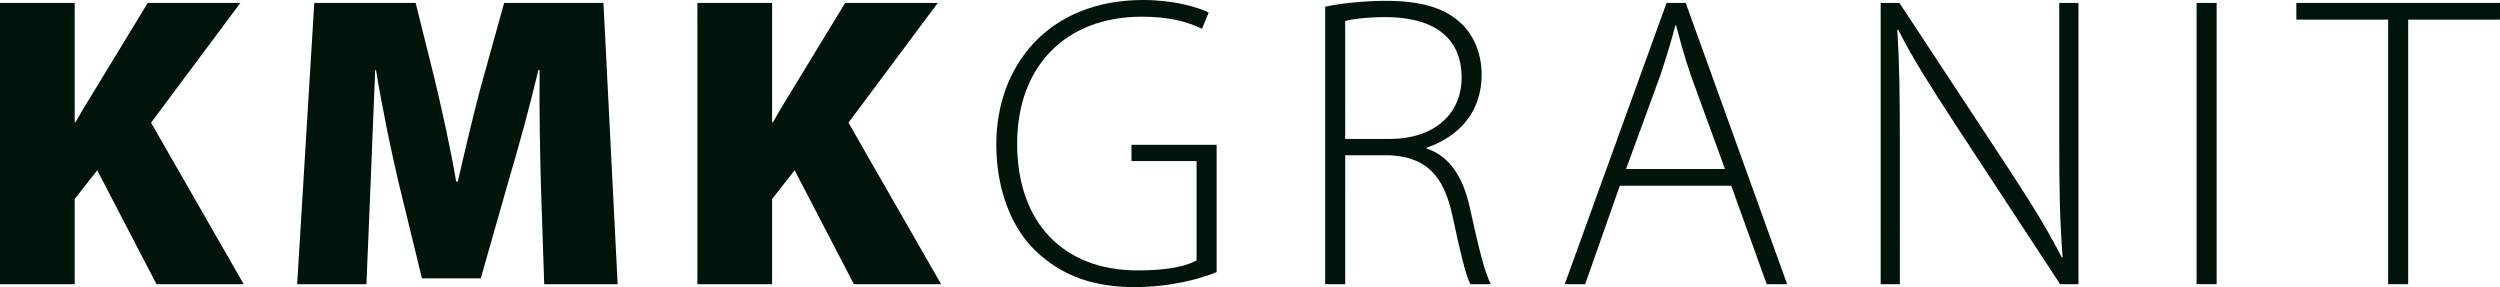
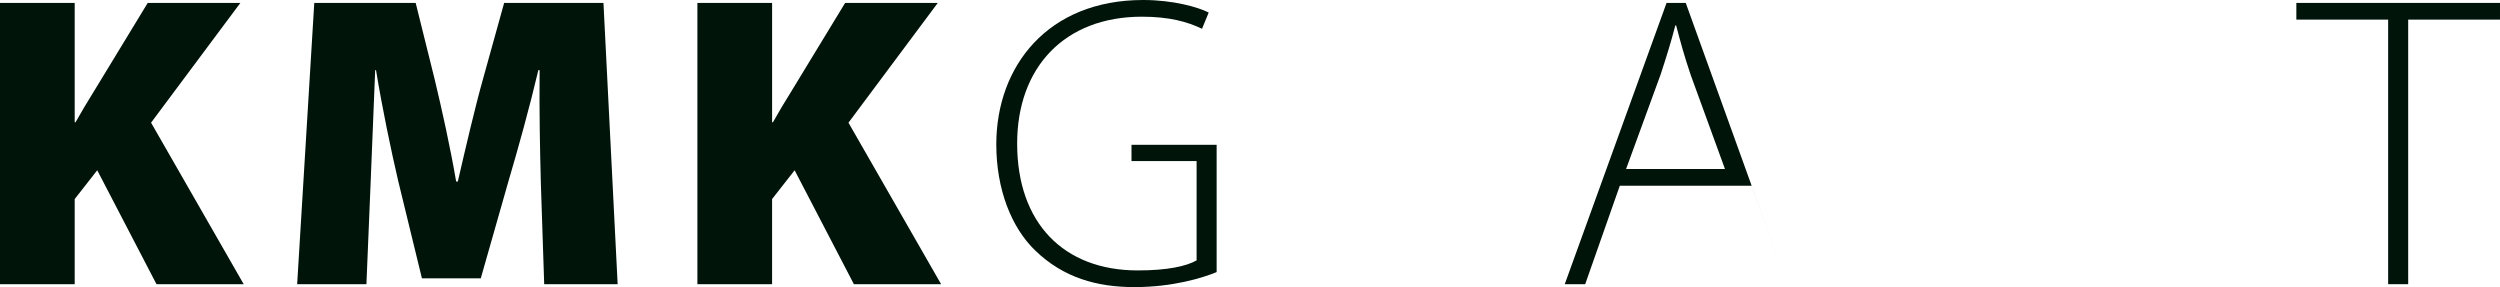
<svg xmlns="http://www.w3.org/2000/svg" version="1.1" baseProfile="tiny" id="Layer_1" x="0px" y="0px" viewBox="0 0 329.451 37.835" xml:space="preserve">
  <g>
    <path fill="#00140A" d="M0,0.385h9.844v15.728h0.11c0.77-1.375,1.595-2.75,2.419-4.07l7.094-11.658h12.208L19.907,16.167   L32.116,37.45H20.622l-7.809-15.013l-2.969,3.794V37.45H0V0.385z" />
    <path fill="#00140A" d="M71.276,24.196c-0.11-4.234-0.221-9.184-0.165-14.958h-0.165c-1.155,4.895-2.695,10.449-3.905,14.518   L63.356,36.68h-7.754l-3.135-12.868c-0.935-4.015-2.089-9.514-2.915-14.573h-0.11c-0.22,5.225-0.44,10.724-0.605,14.958   l-0.55,13.253H39.16l2.255-37.065h13.363l2.475,9.954c0.99,4.125,2.089,9.074,2.859,13.583h0.22   c1.044-4.509,2.254-9.733,3.354-13.638l2.75-9.898h13.088l1.87,37.065h-9.679L71.276,24.196z" />
    <path fill="#00140A" d="M91.904,0.385h9.844v15.728h0.11c0.77-1.375,1.595-2.75,2.42-4.07l7.094-11.658h12.208l-11.769,15.783   L124.02,37.45h-11.493l-7.81-15.013l-2.97,3.794V37.45h-9.844V0.385z" />
  </g>
  <g>
    <path fill="#00140A" d="M160.328,35.855c-1.869,0.77-5.773,1.979-10.834,1.979c-4.895,0-9.348-1.209-13.088-4.839   c-3.08-2.969-5.114-7.974-5.114-13.968C131.292,8.744,138.056,0,150.649,0c3.96,0,7.204,0.935,8.634,1.65l-0.88,2.145   c-1.925-0.935-4.345-1.595-7.919-1.595c-10.174,0-16.443,6.654-16.443,16.718c0,10.449,6.105,16.718,15.894,16.718   c3.904,0,6.38-0.55,7.754-1.32V21.228h-8.579v-2.145h11.219V35.855z" />
-     <path fill="#00140A" d="M174.63,0.88c2.311-0.495,5.445-0.77,8.029-0.77c4.84,0,7.919,1.045,10.009,3.08   c1.595,1.54,2.585,4.014,2.585,6.599c0,5.004-2.971,8.194-7.26,9.679v0.11c2.97,0.935,4.84,3.739,5.719,7.864   c1.266,5.774,1.98,8.524,2.75,10.009h-2.694c-0.604-1.1-1.374-4.344-2.364-9.019c-1.155-5.334-3.465-7.754-8.359-7.974h-5.773   V37.45h-2.641V0.88z M177.271,18.312h5.883c5.721,0,9.459-3.189,9.459-8.083c0-5.665-4.18-7.974-10.008-7.974   c-2.529,0-4.4,0.275-5.334,0.495V18.312z" />
-     <path fill="#00140A" d="M213.46,24.472l-4.564,12.979h-2.695l13.418-37.065h2.529l13.363,37.065h-2.693l-4.676-12.979H213.46z    M227.318,22.272l-4.51-12.374c-0.879-2.584-1.375-4.455-1.924-6.544h-0.111c-0.549,2.145-1.154,4.07-1.924,6.435l-4.564,12.483   H227.318z" />
-     <path fill="#00140A" d="M247.835,37.45V0.385h2.475l14.408,21.887c3.023,4.619,5.168,8.083,6.982,11.658l0.111-0.055   c-0.385-5.004-0.441-9.239-0.441-15.013V0.385h2.531V37.45h-2.42l-14.133-21.557c-2.75-4.234-5.279-8.139-7.205-11.988   l-0.109,0.055c0.275,4.564,0.33,8.579,0.33,14.738V37.45H247.835z" />
-     <path fill="#00140A" d="M292.109,0.385V37.45h-2.641V0.385H292.109z" />
+     <path fill="#00140A" d="M213.46,24.472l-4.564,12.979h-2.695l13.418-37.065h2.529l13.363,37.065l-4.676-12.979H213.46z    M227.318,22.272l-4.51-12.374c-0.879-2.584-1.375-4.455-1.924-6.544h-0.111c-0.549,2.145-1.154,4.07-1.924,6.435l-4.564,12.483   H227.318z" />
    <path fill="#00140A" d="M314.712,2.585h-12.098v-2.2h26.836v2.2h-12.098V37.45h-2.641V2.585z" />
  </g>
  <g>
</g>
  <g>
</g>
  <g>
</g>
  <g>
</g>
  <g>
</g>
  <g>
</g>
  <g>
</g>
  <g>
</g>
  <g>
</g>
  <g>
</g>
  <g>
</g>
  <g>
</g>
  <g>
</g>
  <g>
</g>
  <g>
</g>
</svg>